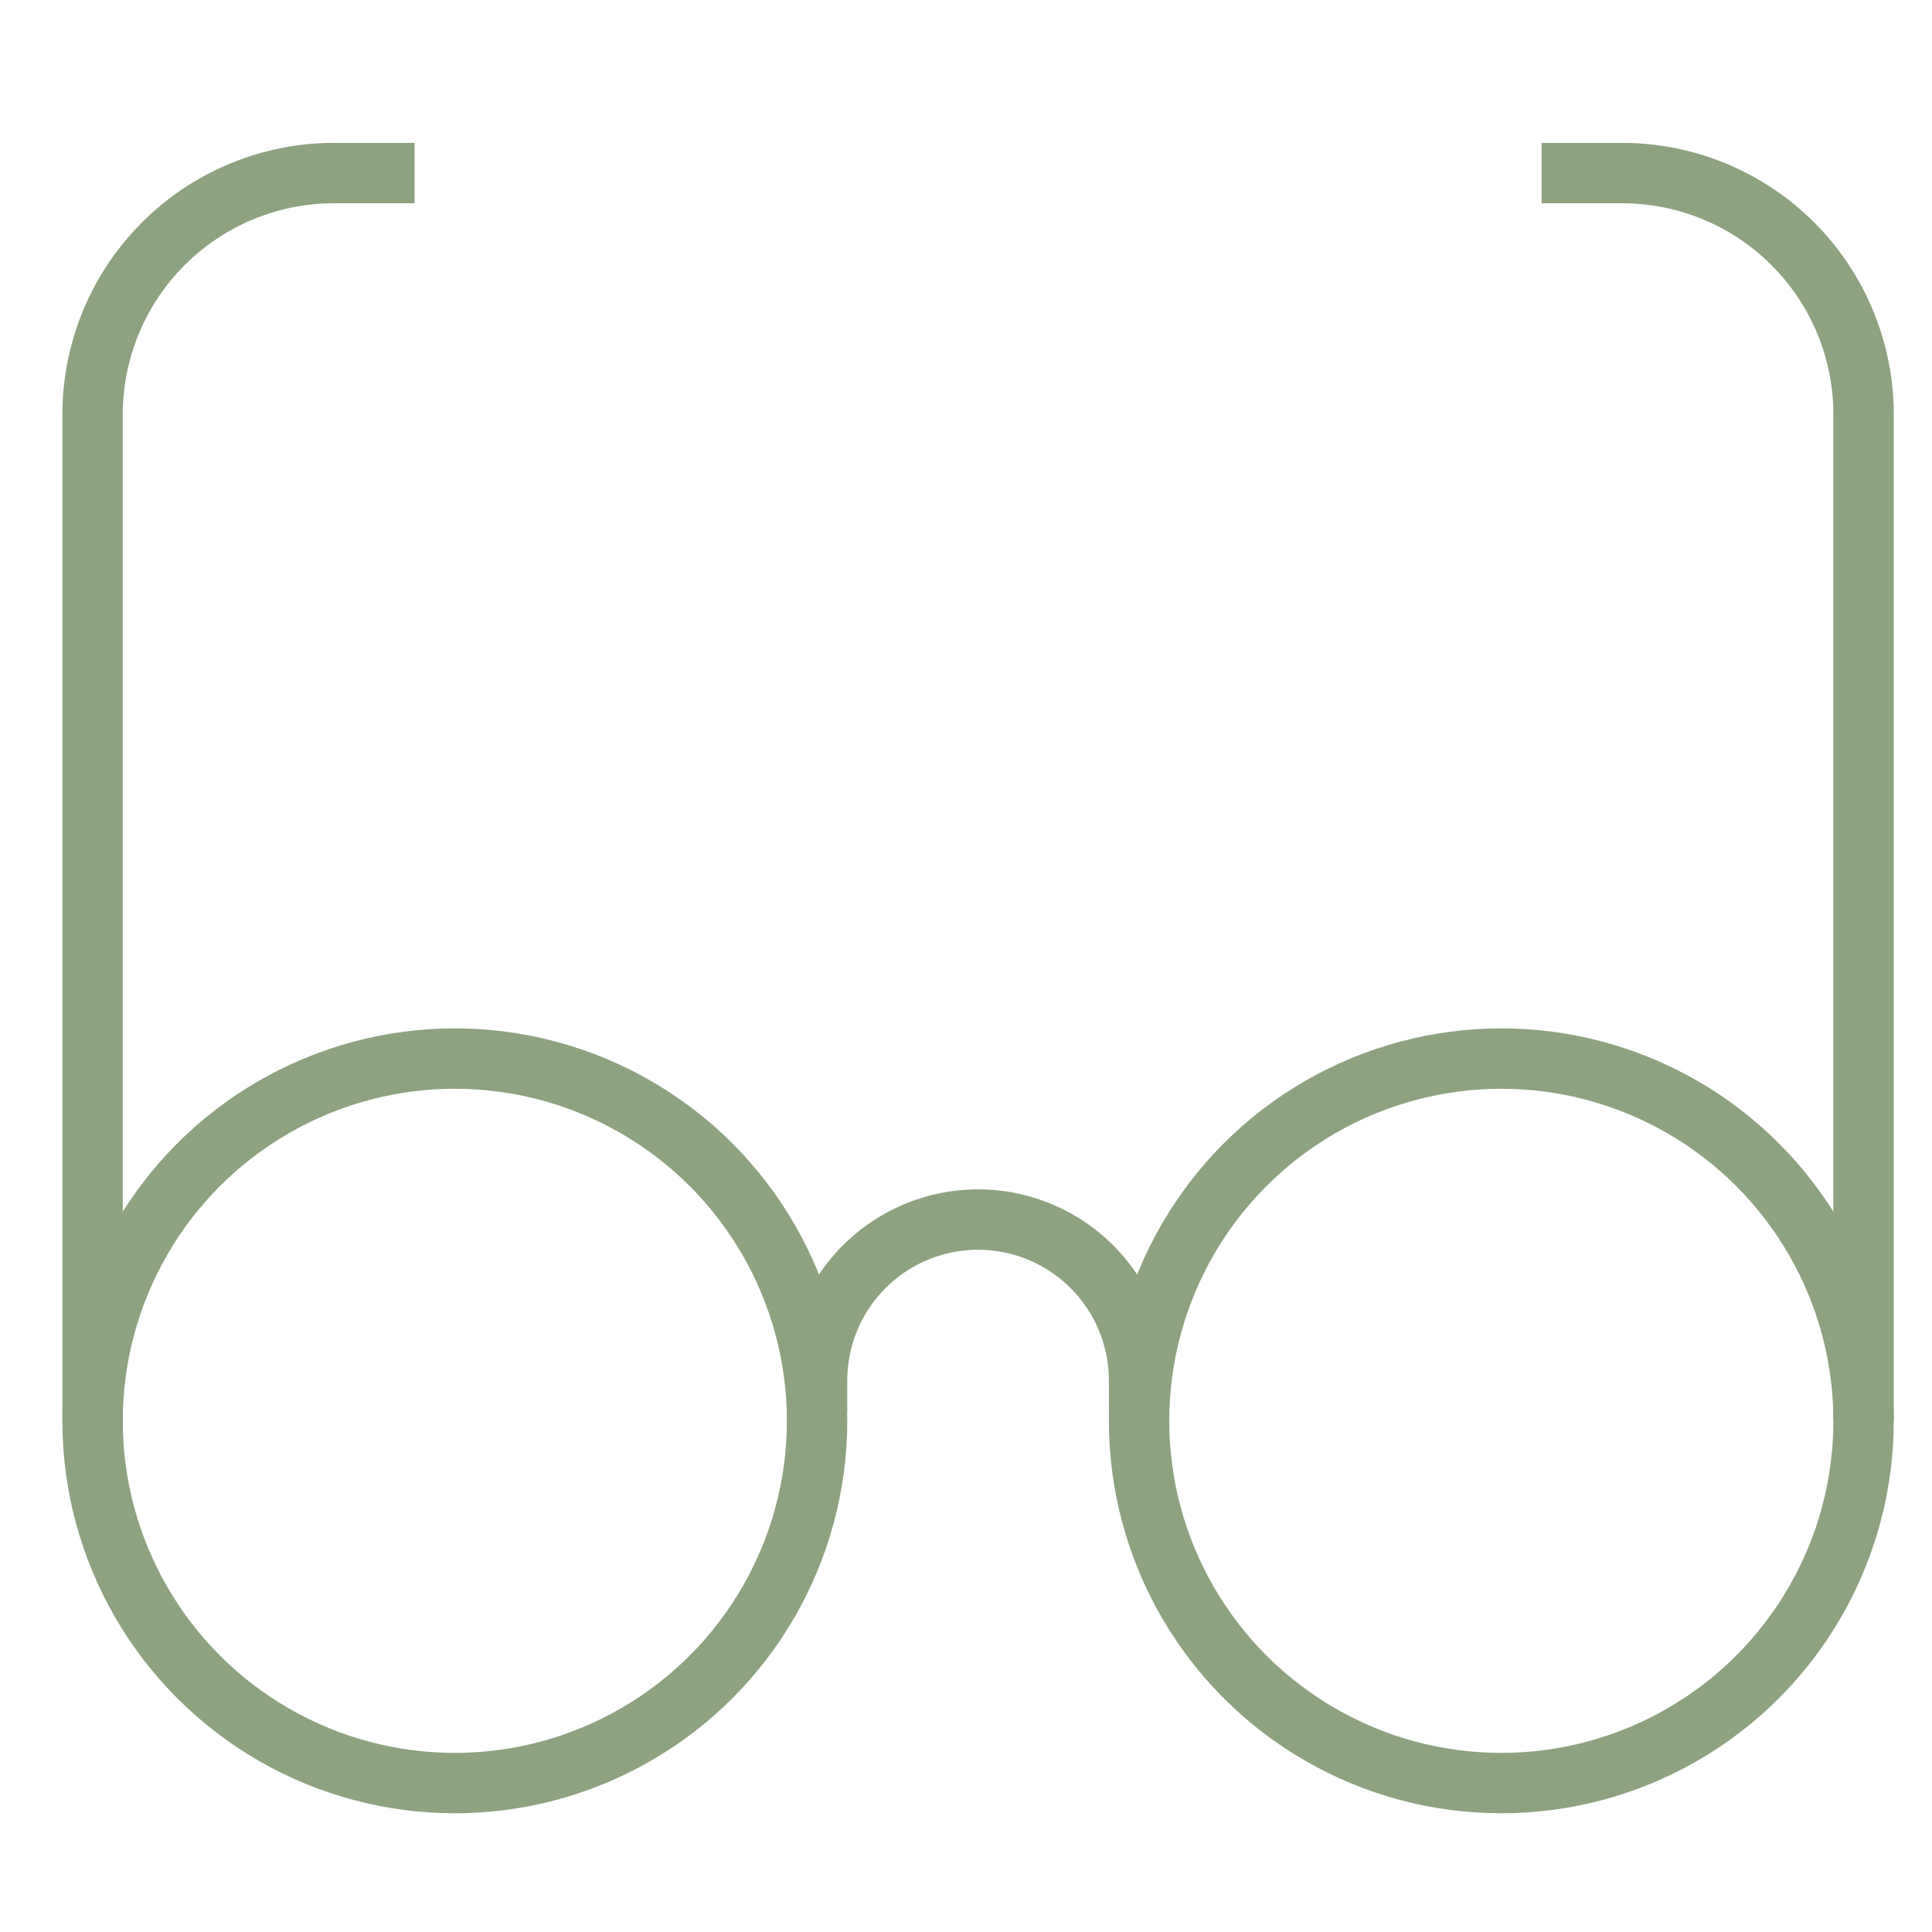
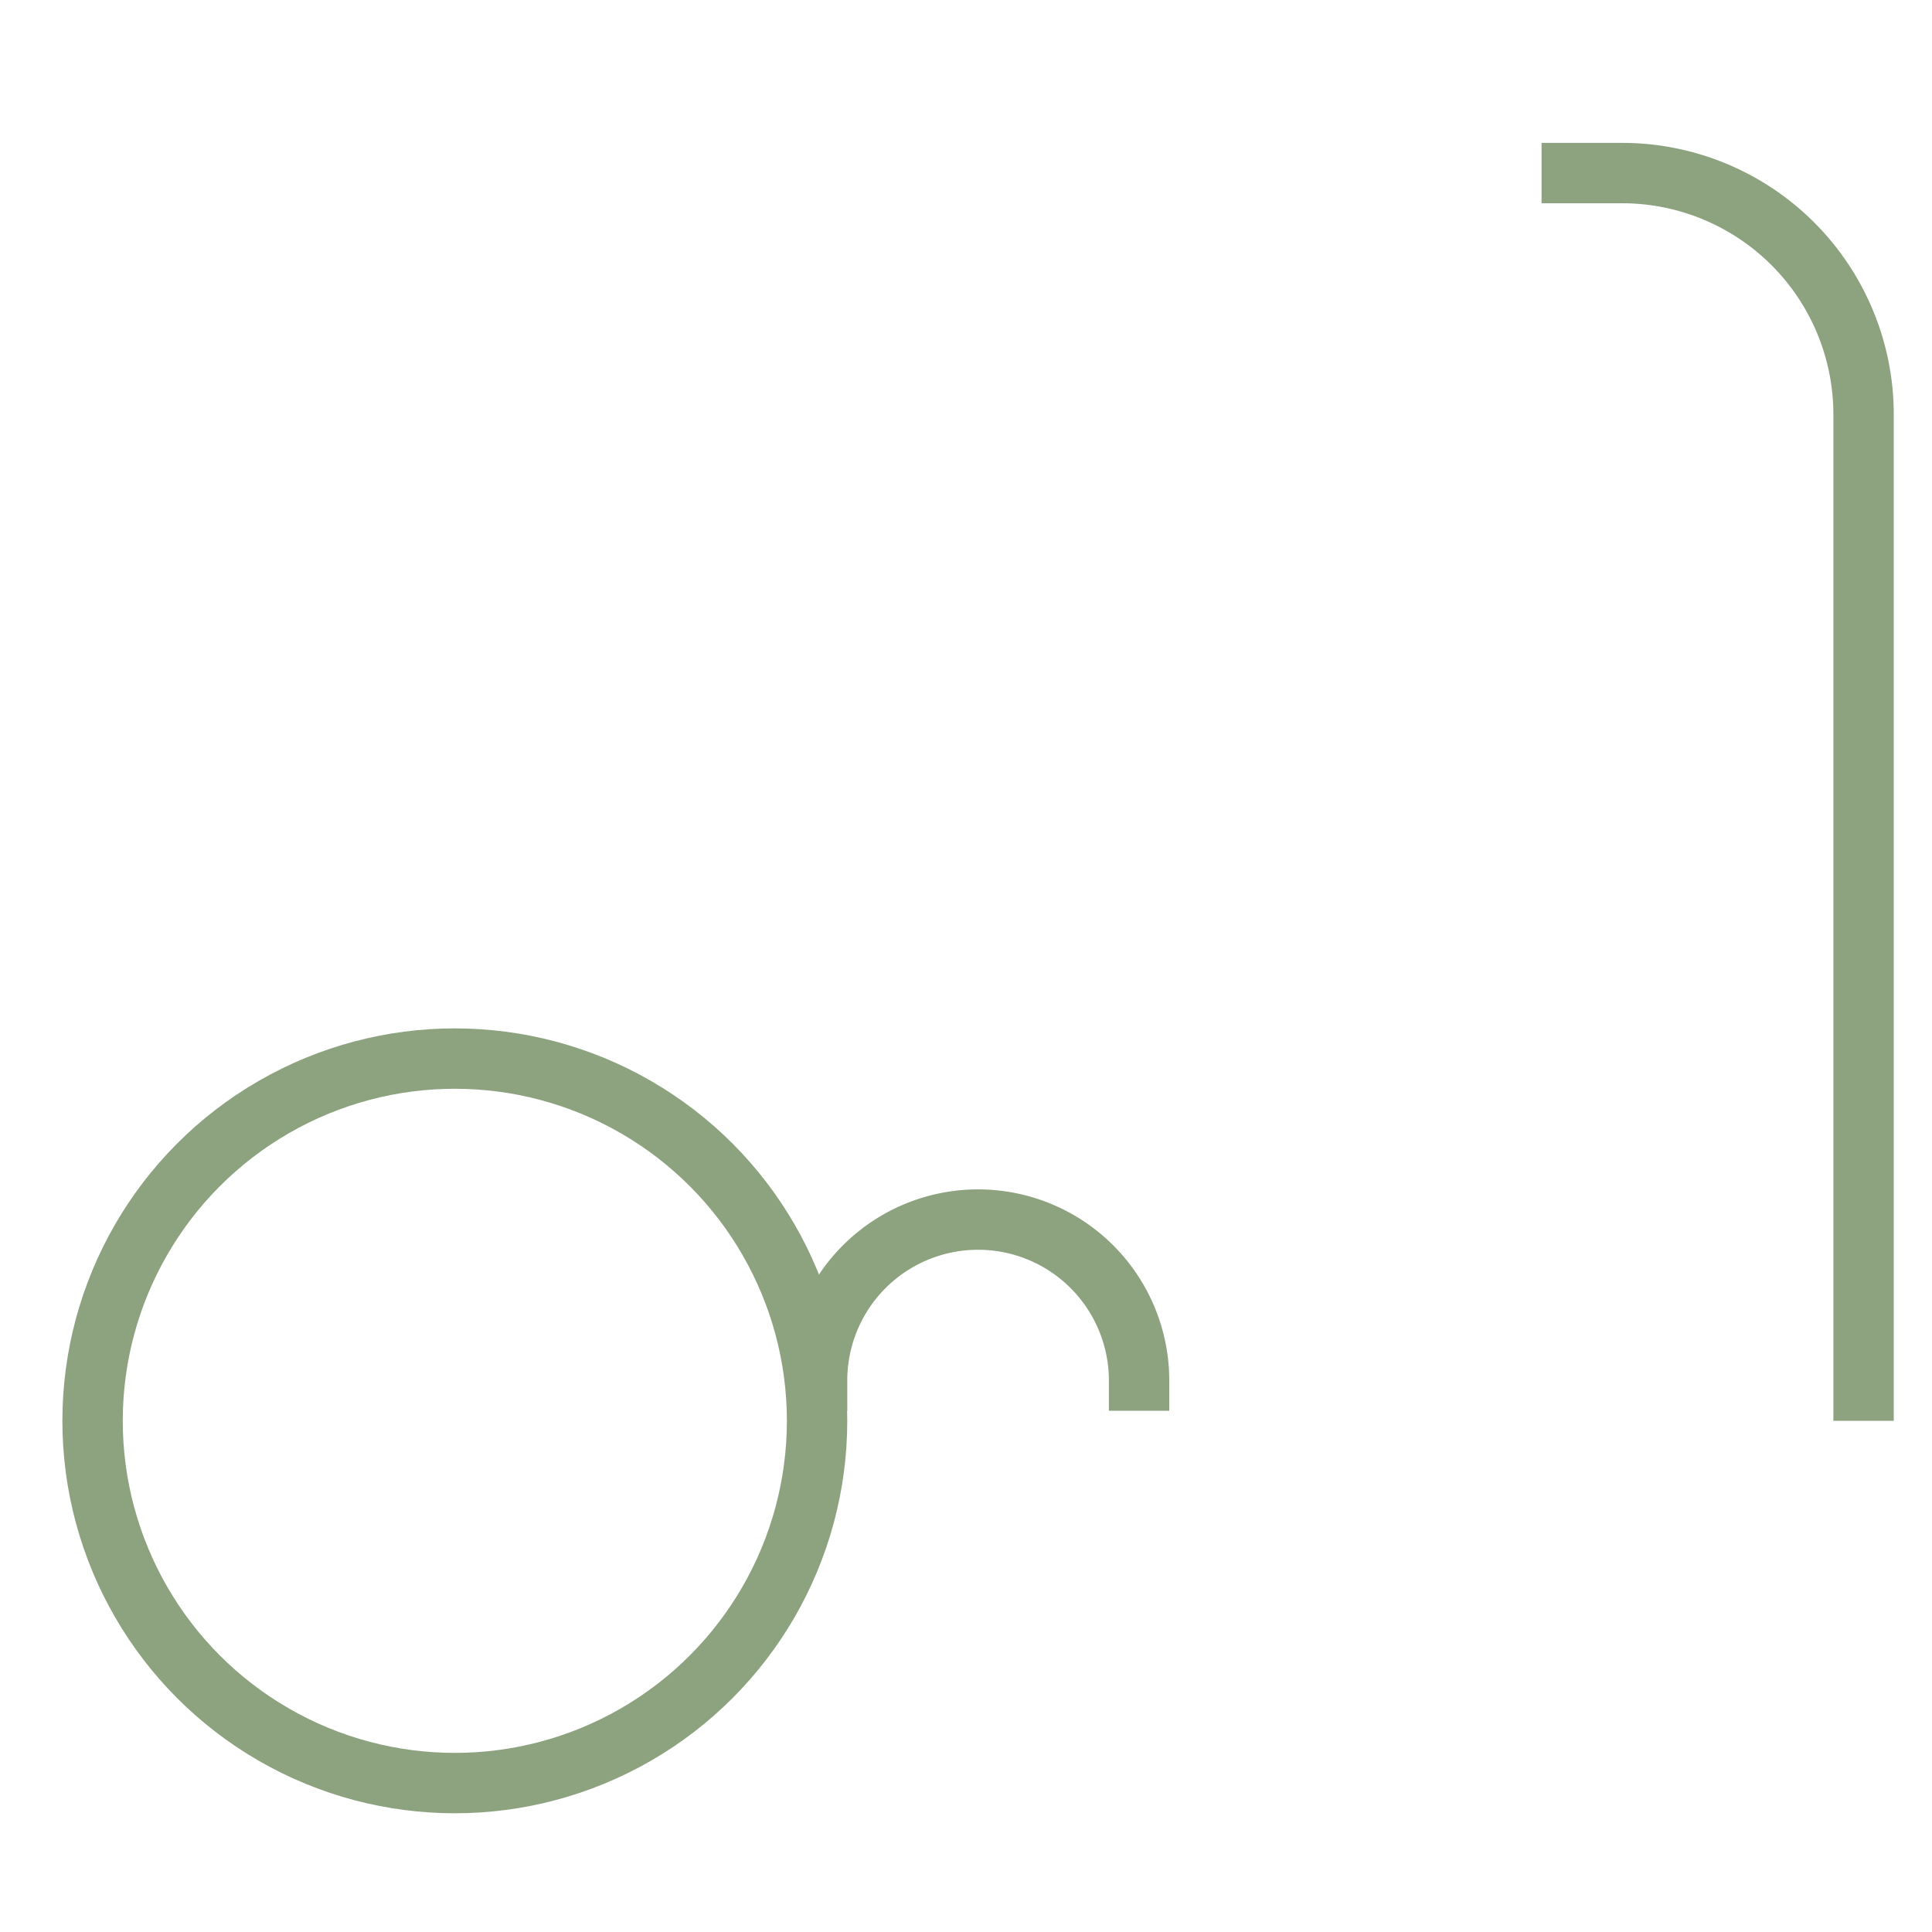
<svg xmlns="http://www.w3.org/2000/svg" id="Ebene_1" data-name="Ebene 1" width="48" height="48" viewBox="0 0 48 48">
  <defs>
    <style>.cls-1,.cls-2{fill:none;stroke:#8da27f;stroke-width:1.5px;}.cls-2{stroke-linecap:square;}</style>
  </defs>
  <title>icon_schonendeextraktion</title>
-   <path class="cls-1" d="M2.3,35.3v-25a6,6,0,0,1,6-6h2" />
  <path class="cls-1" d="M46.3,35.3v-25a6,6,0,0,0-6-6h-2" />
  <path class="cls-2" d="M20.3,34.3a4,4,0,0,1,8,0" />
  <circle class="cls-2" cx="11.3" cy="35.3" r="9" />
-   <circle class="cls-2" cx="37.3" cy="35.3" r="9" />
</svg>